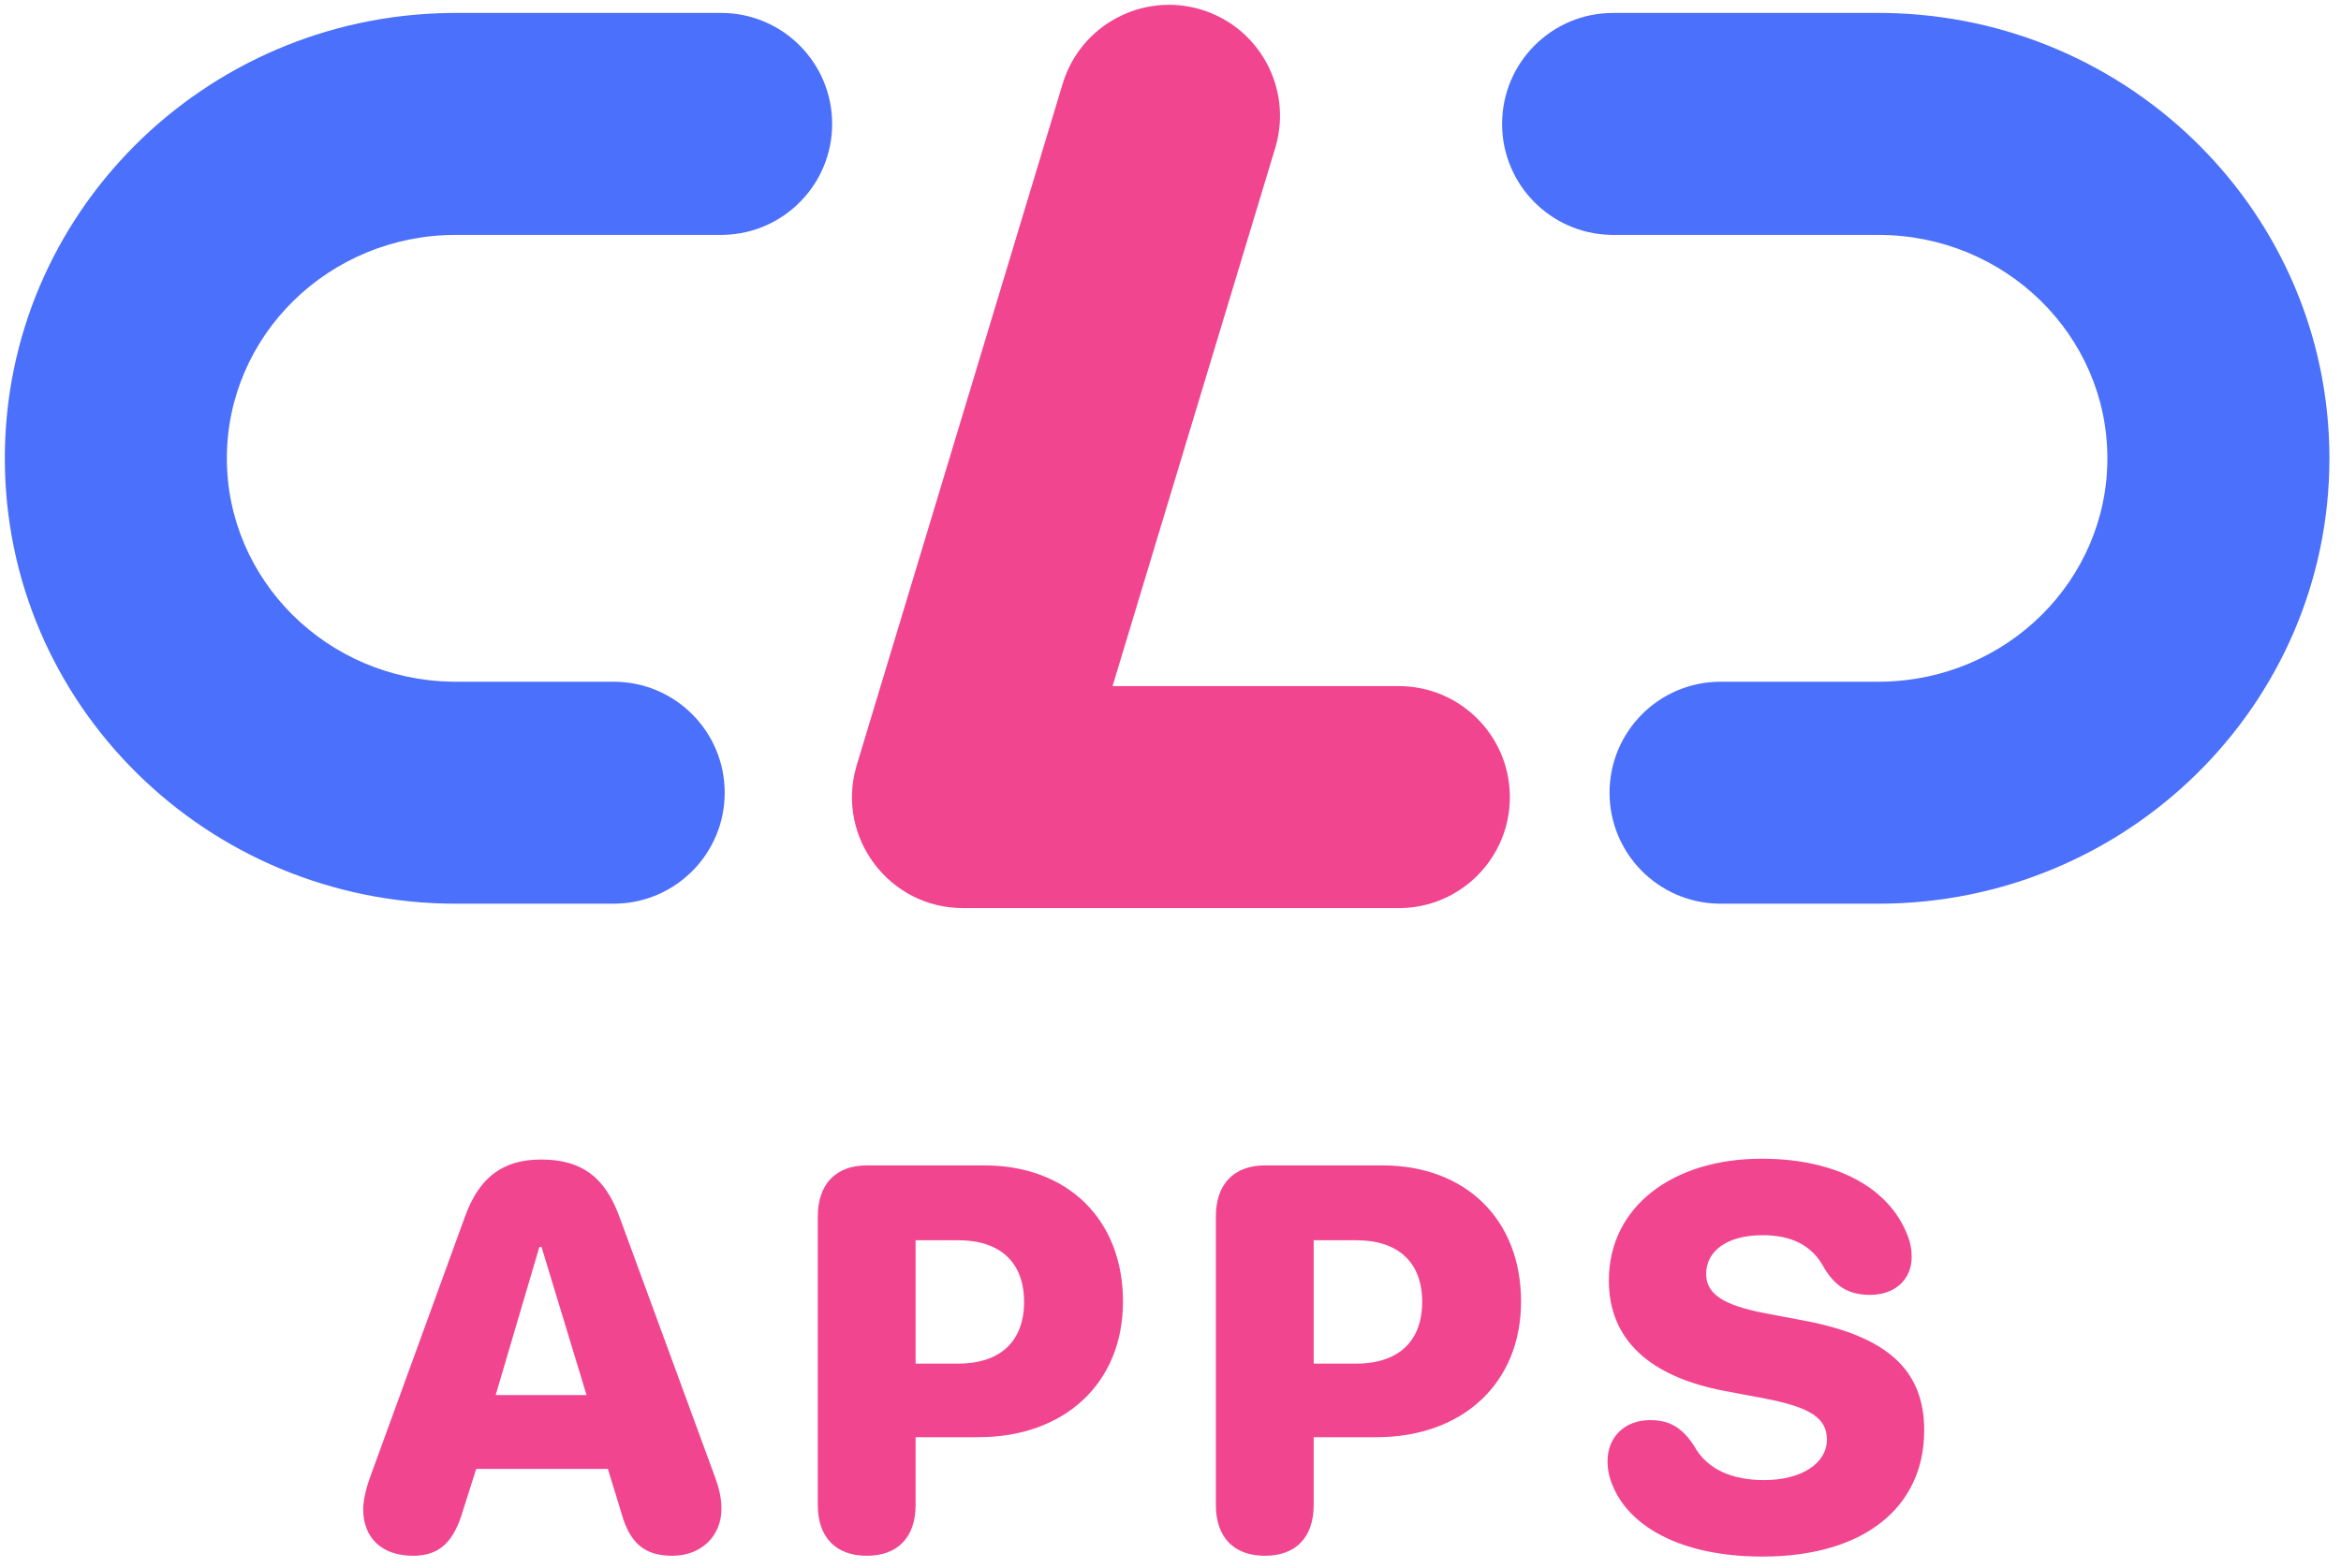
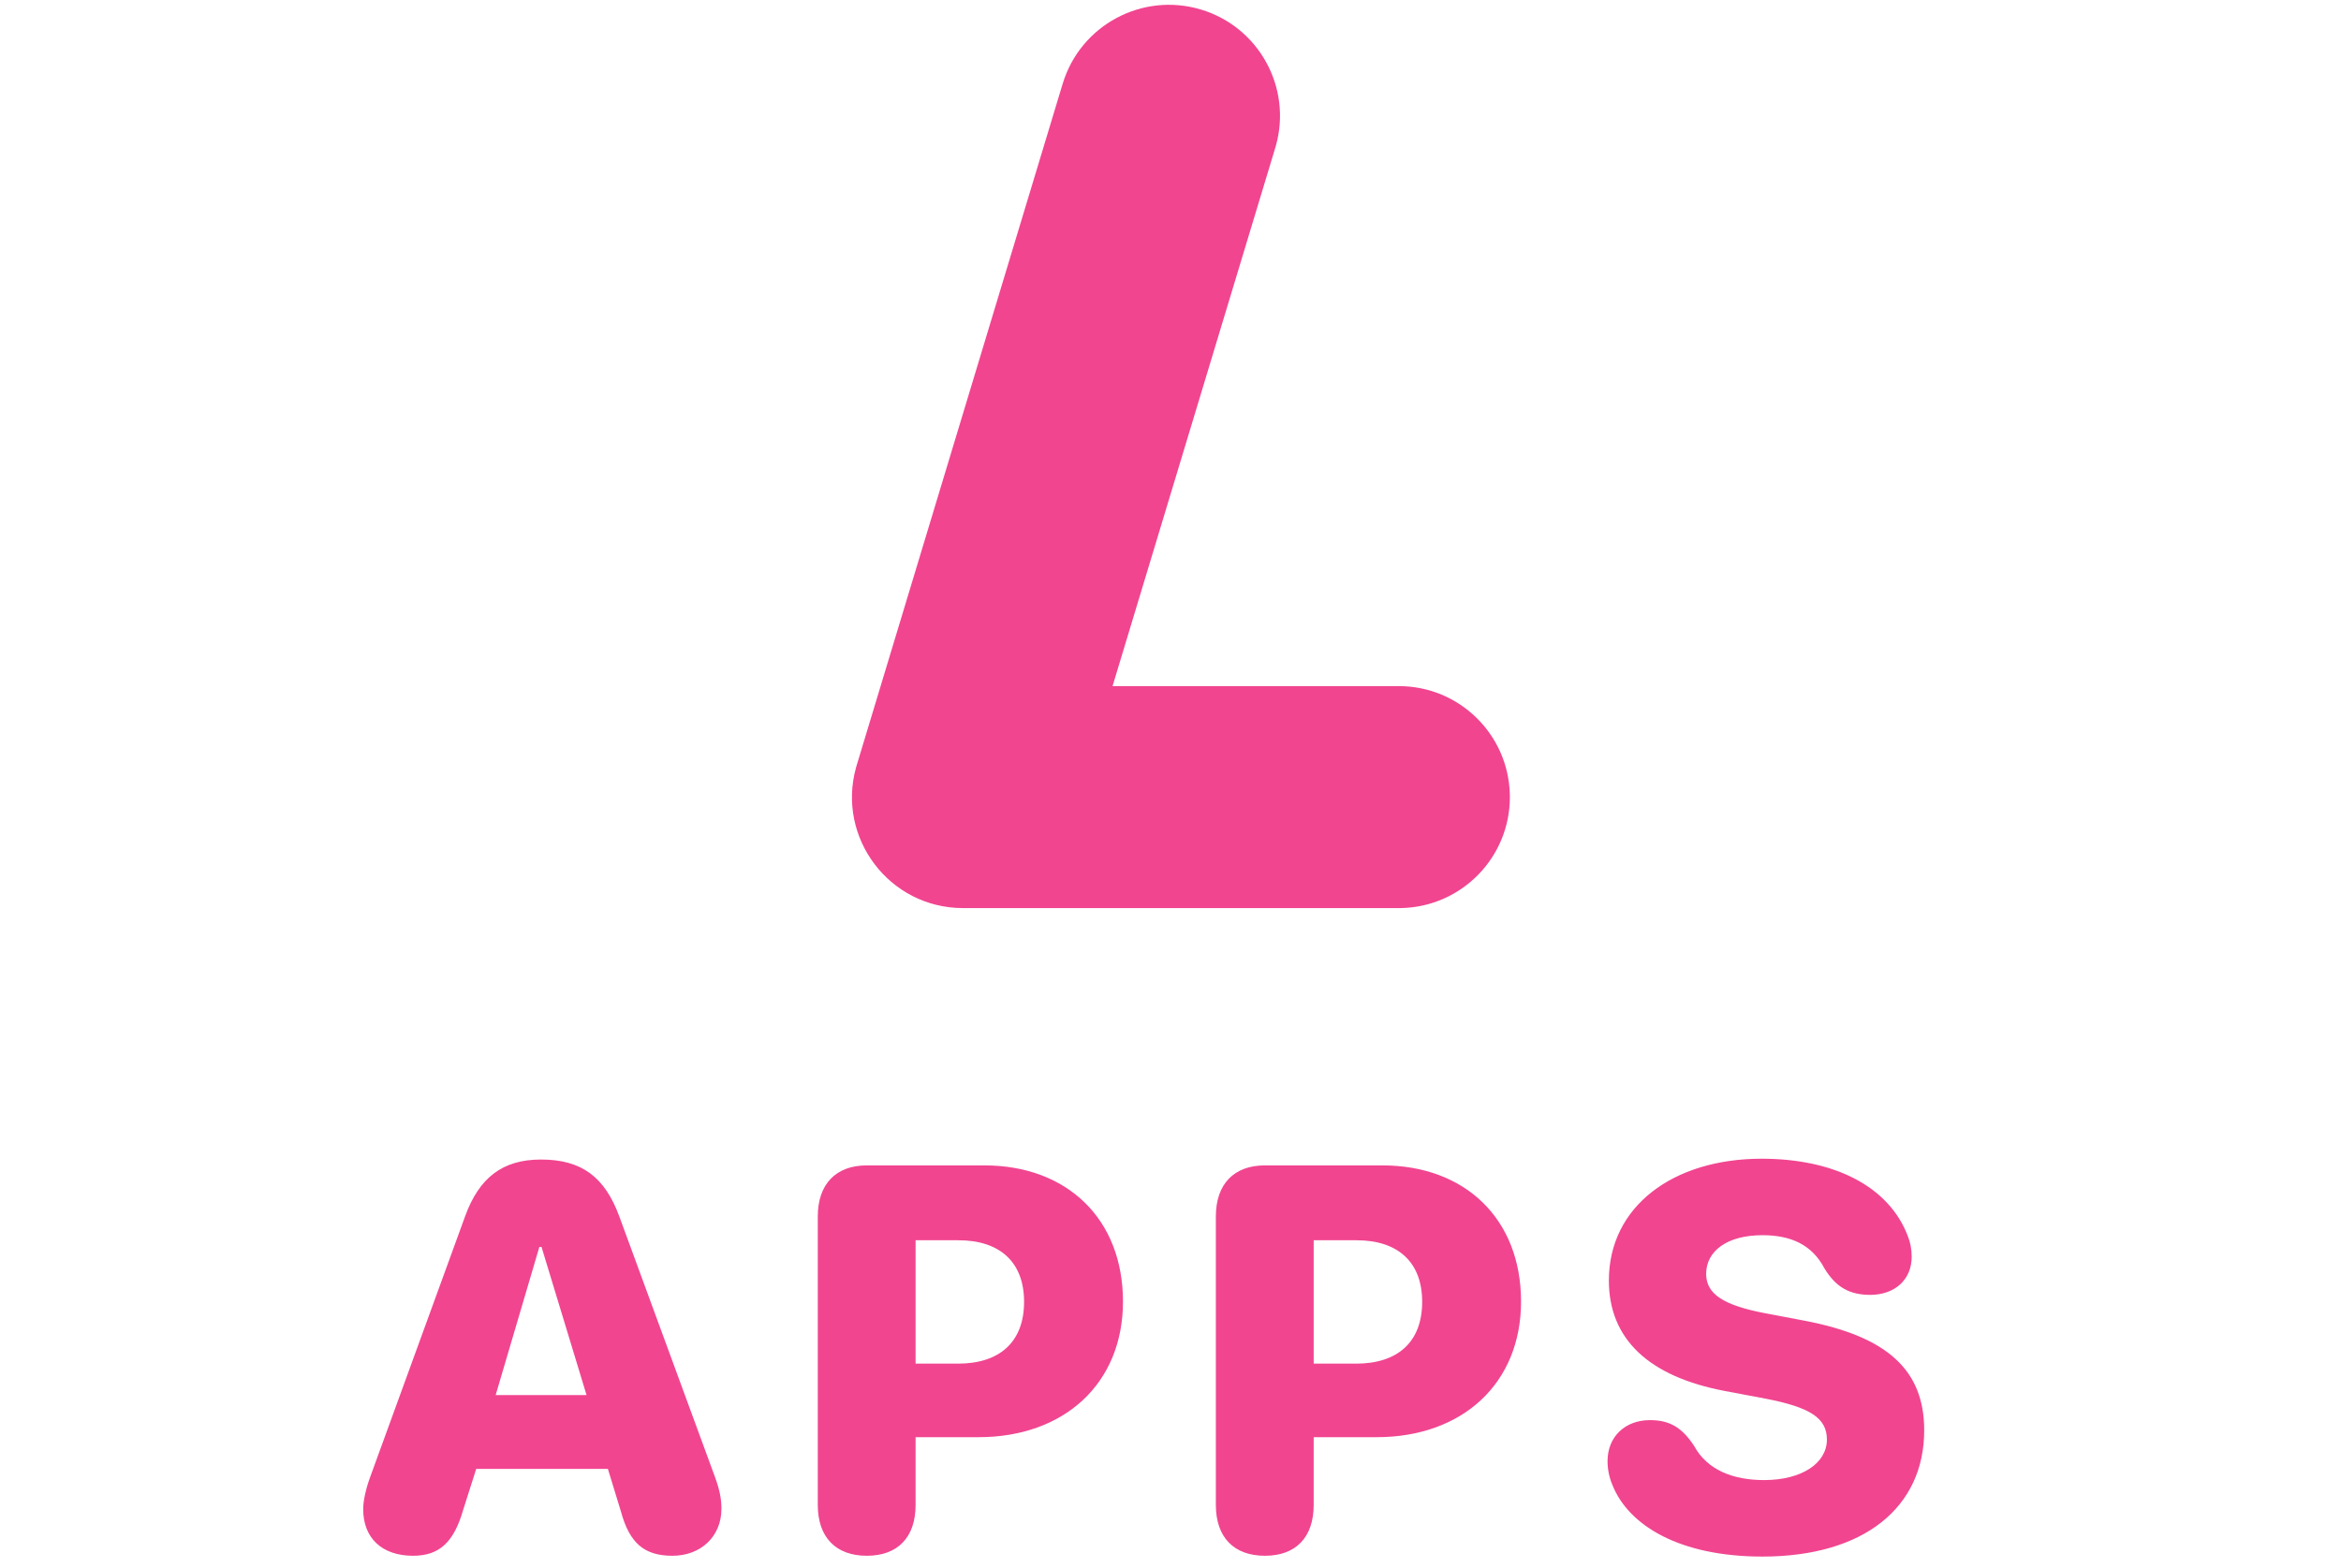
<svg xmlns="http://www.w3.org/2000/svg" width="97px" height="65px" viewBox="0 0 97 65" version="1.1">
  <title>logo</title>
  <g id="Web" stroke="none" stroke-width="1" fill="none" fill-rule="evenodd">
    <g id="01" transform="translate(-219, -110)" fill-rule="nonzero">
      <g id="logo" transform="translate(219, 110)">
-         <path d="M77.828,0.536 C88.134,0.536 96.52,8.784 96.52,18.996 C96.52,29.106 88.301,37.291 78.137,37.454 L77.828,37.456 L66.84,37.456 C64.299,37.456 62.24,35.397 62.24,32.856 C62.24,30.355 64.237,28.32 66.723,28.258 L66.84,28.256 L77.828,28.256 C83.087,28.256 87.32,24.093 87.32,18.996 C87.32,13.95 83.171,9.82 77.986,9.737 L77.828,9.736 L71.292,9.736 C68.751,9.736 66.692,7.677 66.692,5.136 C66.692,2.635 68.688,0.6 71.175,0.538 L71.292,0.536 L77.828,0.536 Z" id="Path-Copy-54" fill="#4B70FB" transform="translate(79.38, 18.996) scale(1, -1) translate(-79.38, -18.996)" />
-         <path d="M15.788,0.536 C26.094,0.536 34.48,8.784 34.48,18.996 C34.48,29.106 26.261,37.291 16.097,37.454 L15.788,37.456 L4.8,37.456 C2.259,37.456 0.2,35.397 0.2,32.856 C0.2,30.355 2.197,28.32 4.683,28.258 L4.8,28.256 L15.788,28.256 C21.047,28.256 25.28,24.093 25.28,18.996 C25.28,13.95 21.131,9.82 15.946,9.737 L15.788,9.736 L9.252,9.736 C6.711,9.736 4.652,7.677 4.652,5.136 C4.652,2.635 6.648,0.6 9.135,0.538 L9.252,0.536 L15.788,0.536 Z" id="Path-Copy-55" fill="#4B70FB" transform="translate(17.34, 18.996) scale(-1, -1) translate(-17.34, -18.996)" />
        <path d="M44.033,3.469 C44.768,1.037 47.336,-0.338 49.767,0.397 C52.161,1.12 53.532,3.619 52.873,6.017 L52.84,6.131 L46.099,28.438 L57.962,28.438 C60.463,28.438 62.498,30.435 62.56,32.921 L62.562,33.038 C62.562,35.539 60.565,37.575 58.079,37.637 L57.962,37.638 L39.904,37.638 C36.855,37.638 34.66,34.73 35.47,31.812 L35.501,31.707 L44.033,3.469 Z" id="Path-2-Copy-16" fill="#F14590" />
        <path d="M27.861,64.483 C29.043,64.483 29.893,63.677 29.893,62.539 C29.893,62.119 29.816,61.744 29.628,61.225 L25.663,50.423 C25.055,48.766 24.084,48.06 22.416,48.06 C20.836,48.06 19.853,48.8 19.268,50.423 L15.336,61.225 C15.159,61.711 15.049,62.208 15.049,62.55 C15.049,63.754 15.833,64.483 17.114,64.483 C18.197,64.483 18.804,63.931 19.191,62.583 L19.732,60.882 L25.188,60.882 L25.729,62.65 C26.083,63.953 26.69,64.483 27.861,64.483 Z M24.304,57.823 L20.538,57.823 L22.349,51.682 L22.438,51.682 L24.304,57.823 Z M35.917,64.483 C37.198,64.483 37.938,63.721 37.938,62.373 L37.938,59.568 L40.545,59.568 C44.09,59.568 46.531,57.348 46.531,53.946 C46.531,50.522 44.212,48.303 40.788,48.303 L35.917,48.303 C34.636,48.303 33.885,49.076 33.885,50.423 L33.885,62.373 C33.885,63.721 34.636,64.483 35.917,64.483 Z M39.694,56.52 L37.938,56.52 L37.938,51.406 L39.716,51.406 C41.417,51.406 42.433,52.301 42.433,53.957 C42.433,55.625 41.417,56.52 39.694,56.52 Z M52.412,64.483 C53.693,64.483 54.433,63.721 54.433,62.373 L54.433,59.568 L57.039,59.568 C60.585,59.568 63.025,57.348 63.025,53.946 C63.025,50.522 60.706,48.303 57.282,48.303 L52.412,48.303 C51.13,48.303 50.379,49.076 50.379,50.423 L50.379,62.373 C50.379,63.721 51.13,64.483 52.412,64.483 Z M56.189,56.52 L54.433,56.52 L54.433,51.406 L56.211,51.406 C57.912,51.406 58.928,52.301 58.928,53.957 C58.928,55.625 57.912,56.52 56.189,56.52 Z M73.026,64.516 C77.223,64.516 79.73,62.484 79.73,59.281 C79.73,56.774 78.184,55.393 74.782,54.742 L73.147,54.432 C71.413,54.101 70.695,53.637 70.695,52.798 C70.695,51.859 71.557,51.196 73.026,51.196 C74.196,51.196 75.08,51.583 75.599,52.577 C76.074,53.35 76.626,53.67 77.51,53.67 C78.526,53.659 79.211,53.03 79.211,52.091 C79.211,51.76 79.155,51.494 79.045,51.218 C78.272,49.197 76.041,48.026 72.993,48.026 C69.326,48.026 66.664,50.003 66.664,53.074 C66.664,55.504 68.321,57.061 71.49,57.657 L73.136,57.967 C75.025,58.331 75.698,58.784 75.698,59.667 C75.698,60.639 74.671,61.346 73.092,61.346 C71.811,61.346 70.739,60.927 70.198,59.933 C69.679,59.137 69.149,58.861 68.365,58.861 C67.338,58.861 66.609,59.546 66.609,60.562 C66.609,60.893 66.675,61.236 66.819,61.567 C67.481,63.213 69.569,64.516 73.026,64.516 Z" id="APPS" fill="#F14590" />
      </g>
    </g>
  </g>
</svg>